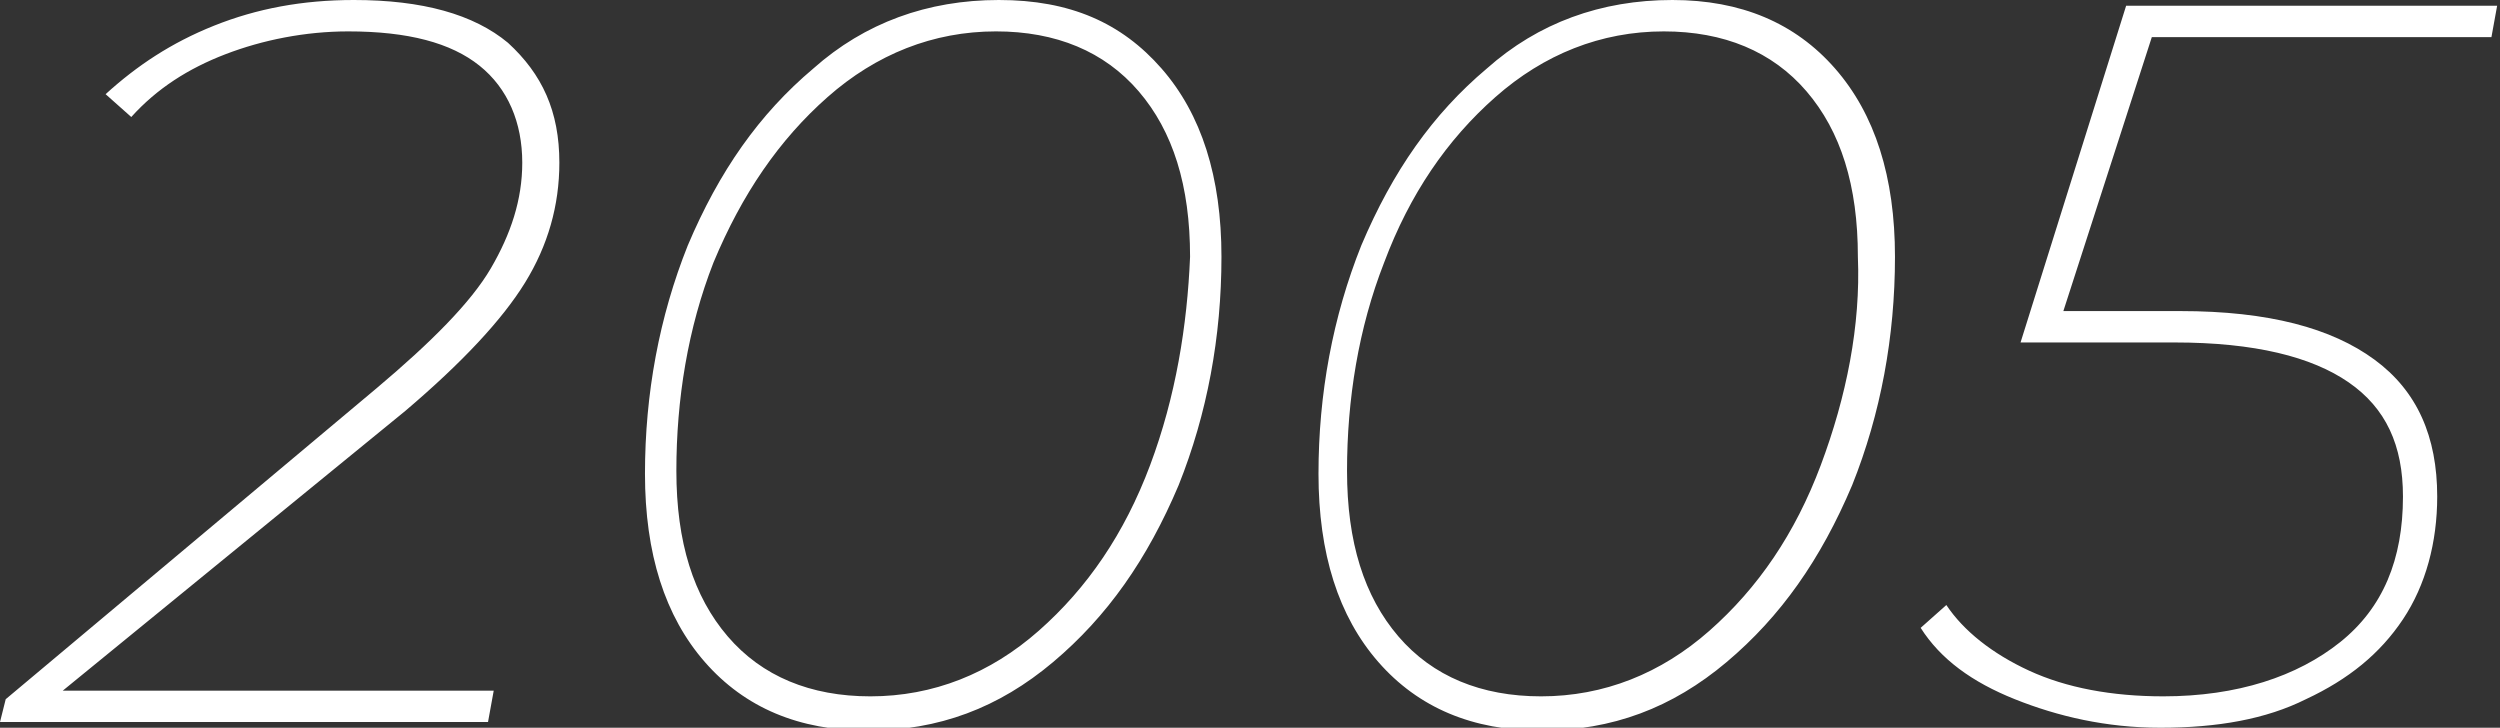
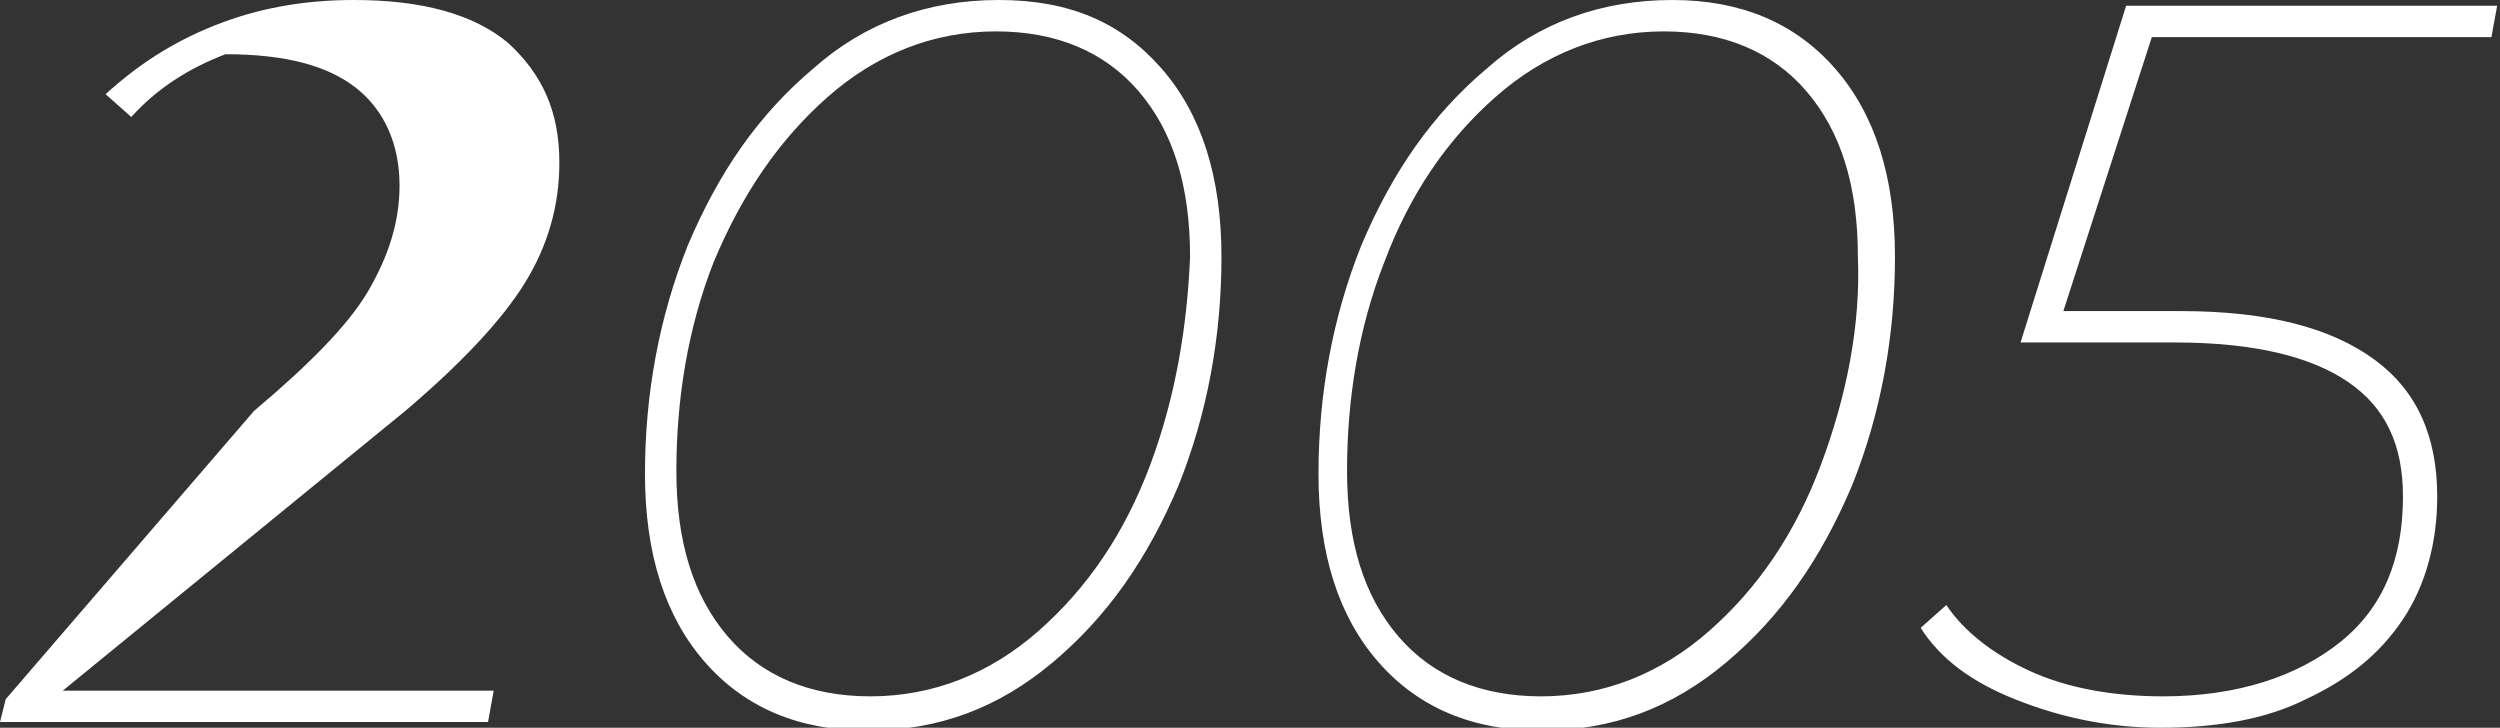
<svg xmlns="http://www.w3.org/2000/svg" version="1.1" id="Слой_1" x="0px" y="0px" viewBox="0 0 87.6 25.5" style="enable-background:new 0 0 87.6 25.5;" xml:space="preserve">
  <rect x="0" y="0" width="87.6" height="25.5" fill="#333333" stroke="none" />
  <style type="text/css"> .st0{fill:#FFFFFF;} </style>
  <g>
    <g>
-       <path class="st0" d="M17.8,1.5c-1.2-1-3-1.5-5.4-1.5C10.6,0,9,0.3,7.5,0.9C6,1.5,4.8,2.3,3.7,3.3l0.9,0.8c0.9-1,2-1.7,3.3-2.2 c1.3-0.5,2.8-0.8,4.3-0.8c2.1,0,3.6,0.4,4.6,1.2c1,0.8,1.5,2,1.5,3.4c0,1.3-0.4,2.5-1.1,3.7c-0.7,1.2-2.1,2.6-4,4.2L0.2,24.5 L0,25.3h17.1l0.2-1.1H2.2l12-9.8c2-1.7,3.4-3.2,4.2-4.5c0.8-1.3,1.2-2.7,1.2-4.2C19.6,3.9,19,2.6,17.8,1.5z M35,0 c-2.5,0-4.7,0.8-6.5,2.4c-1.9,1.6-3.3,3.6-4.4,6.2c-1,2.5-1.5,5.2-1.5,8c0,2.8,0.7,5,2.1,6.6s3.3,2.4,5.7,2.4 c2.5,0,4.6-0.8,6.5-2.4c1.9-1.6,3.3-3.6,4.4-6.2c1-2.5,1.5-5.2,1.5-8c0-2.8-0.7-5-2.1-6.6C39.3,0.8,37.5,0,35,0z M40.3,16.3 c-0.9,2.4-2.2,4.3-3.9,5.8s-3.7,2.3-5.9,2.3c-2.1,0-3.8-0.7-5-2.1c-1.2-1.4-1.8-3.3-1.8-5.8c0-2.5,0.4-5,1.3-7.3 C26,6.8,27.3,4.9,29,3.4c1.7-1.5,3.7-2.3,5.9-2.3c2.1,0,3.8,0.7,5,2.1c1.2,1.4,1.8,3.3,1.8,5.8C41.6,11.4,41.2,13.9,40.3,16.3z M58.6,0c-2.5,0-4.7,0.8-6.5,2.4c-1.9,1.6-3.3,3.6-4.4,6.2c-1,2.5-1.5,5.2-1.5,8c0,2.8,0.7,5,2.1,6.6s3.3,2.4,5.7,2.4 c2.5,0,4.6-0.8,6.5-2.4c1.9-1.6,3.3-3.6,4.4-6.2c1-2.5,1.5-5.2,1.5-8c0-2.8-0.7-5-2.1-6.6C62.9,0.8,61,0,58.6,0z M63.8,16.3 c-0.9,2.4-2.2,4.3-3.9,5.8s-3.7,2.3-5.9,2.3c-2.1,0-3.8-0.7-5-2.1c-1.2-1.4-1.8-3.3-1.8-5.8c0-2.5,0.4-5,1.3-7.3 c0.9-2.4,2.2-4.3,3.9-5.8c1.7-1.5,3.7-2.3,5.9-2.3c2.1,0,3.8,0.7,5,2.1c1.2,1.4,1.8,3.3,1.8,5.8C65.2,11.4,64.7,13.9,63.8,16.3z M87.3,1.3l0.2-1.1h-13L70.8,12h5.4c2.8,0,4.8,0.5,6.1,1.4c1.3,0.9,1.9,2.2,1.9,4c0,2.2-0.7,3.9-2.2,5.1c-1.5,1.2-3.6,1.9-6.2,1.9 c-1.8,0-3.4-0.3-4.7-0.9c-1.3-0.6-2.3-1.4-2.9-2.3L67.3,22c0.7,1.1,1.8,1.9,3.3,2.5c1.5,0.6,3.2,1,5.1,1c2,0,3.7-0.3,5.1-1 c1.5-0.7,2.6-1.6,3.4-2.8s1.2-2.7,1.2-4.3c0-2.1-0.7-3.7-2.2-4.8c-1.5-1.1-3.7-1.7-6.8-1.7h-4.1l3.1-9.6H87.3z" />
+       <path class="st0" d="M17.8,1.5c-1.2-1-3-1.5-5.4-1.5C10.6,0,9,0.3,7.5,0.9C6,1.5,4.8,2.3,3.7,3.3l0.9,0.8c0.9-1,2-1.7,3.3-2.2 c2.1,0,3.6,0.4,4.6,1.2c1,0.8,1.5,2,1.5,3.4c0,1.3-0.4,2.5-1.1,3.7c-0.7,1.2-2.1,2.6-4,4.2L0.2,24.5 L0,25.3h17.1l0.2-1.1H2.2l12-9.8c2-1.7,3.4-3.2,4.2-4.5c0.8-1.3,1.2-2.7,1.2-4.2C19.6,3.9,19,2.6,17.8,1.5z M35,0 c-2.5,0-4.7,0.8-6.5,2.4c-1.9,1.6-3.3,3.6-4.4,6.2c-1,2.5-1.5,5.2-1.5,8c0,2.8,0.7,5,2.1,6.6s3.3,2.4,5.7,2.4 c2.5,0,4.6-0.8,6.5-2.4c1.9-1.6,3.3-3.6,4.4-6.2c1-2.5,1.5-5.2,1.5-8c0-2.8-0.7-5-2.1-6.6C39.3,0.8,37.5,0,35,0z M40.3,16.3 c-0.9,2.4-2.2,4.3-3.9,5.8s-3.7,2.3-5.9,2.3c-2.1,0-3.8-0.7-5-2.1c-1.2-1.4-1.8-3.3-1.8-5.8c0-2.5,0.4-5,1.3-7.3 C26,6.8,27.3,4.9,29,3.4c1.7-1.5,3.7-2.3,5.9-2.3c2.1,0,3.8,0.7,5,2.1c1.2,1.4,1.8,3.3,1.8,5.8C41.6,11.4,41.2,13.9,40.3,16.3z M58.6,0c-2.5,0-4.7,0.8-6.5,2.4c-1.9,1.6-3.3,3.6-4.4,6.2c-1,2.5-1.5,5.2-1.5,8c0,2.8,0.7,5,2.1,6.6s3.3,2.4,5.7,2.4 c2.5,0,4.6-0.8,6.5-2.4c1.9-1.6,3.3-3.6,4.4-6.2c1-2.5,1.5-5.2,1.5-8c0-2.8-0.7-5-2.1-6.6C62.9,0.8,61,0,58.6,0z M63.8,16.3 c-0.9,2.4-2.2,4.3-3.9,5.8s-3.7,2.3-5.9,2.3c-2.1,0-3.8-0.7-5-2.1c-1.2-1.4-1.8-3.3-1.8-5.8c0-2.5,0.4-5,1.3-7.3 c0.9-2.4,2.2-4.3,3.9-5.8c1.7-1.5,3.7-2.3,5.9-2.3c2.1,0,3.8,0.7,5,2.1c1.2,1.4,1.8,3.3,1.8,5.8C65.2,11.4,64.7,13.9,63.8,16.3z M87.3,1.3l0.2-1.1h-13L70.8,12h5.4c2.8,0,4.8,0.5,6.1,1.4c1.3,0.9,1.9,2.2,1.9,4c0,2.2-0.7,3.9-2.2,5.1c-1.5,1.2-3.6,1.9-6.2,1.9 c-1.8,0-3.4-0.3-4.7-0.9c-1.3-0.6-2.3-1.4-2.9-2.3L67.3,22c0.7,1.1,1.8,1.9,3.3,2.5c1.5,0.6,3.2,1,5.1,1c2,0,3.7-0.3,5.1-1 c1.5-0.7,2.6-1.6,3.4-2.8s1.2-2.7,1.2-4.3c0-2.1-0.7-3.7-2.2-4.8c-1.5-1.1-3.7-1.7-6.8-1.7h-4.1l3.1-9.6H87.3z" />
    </g>
  </g>
</svg>